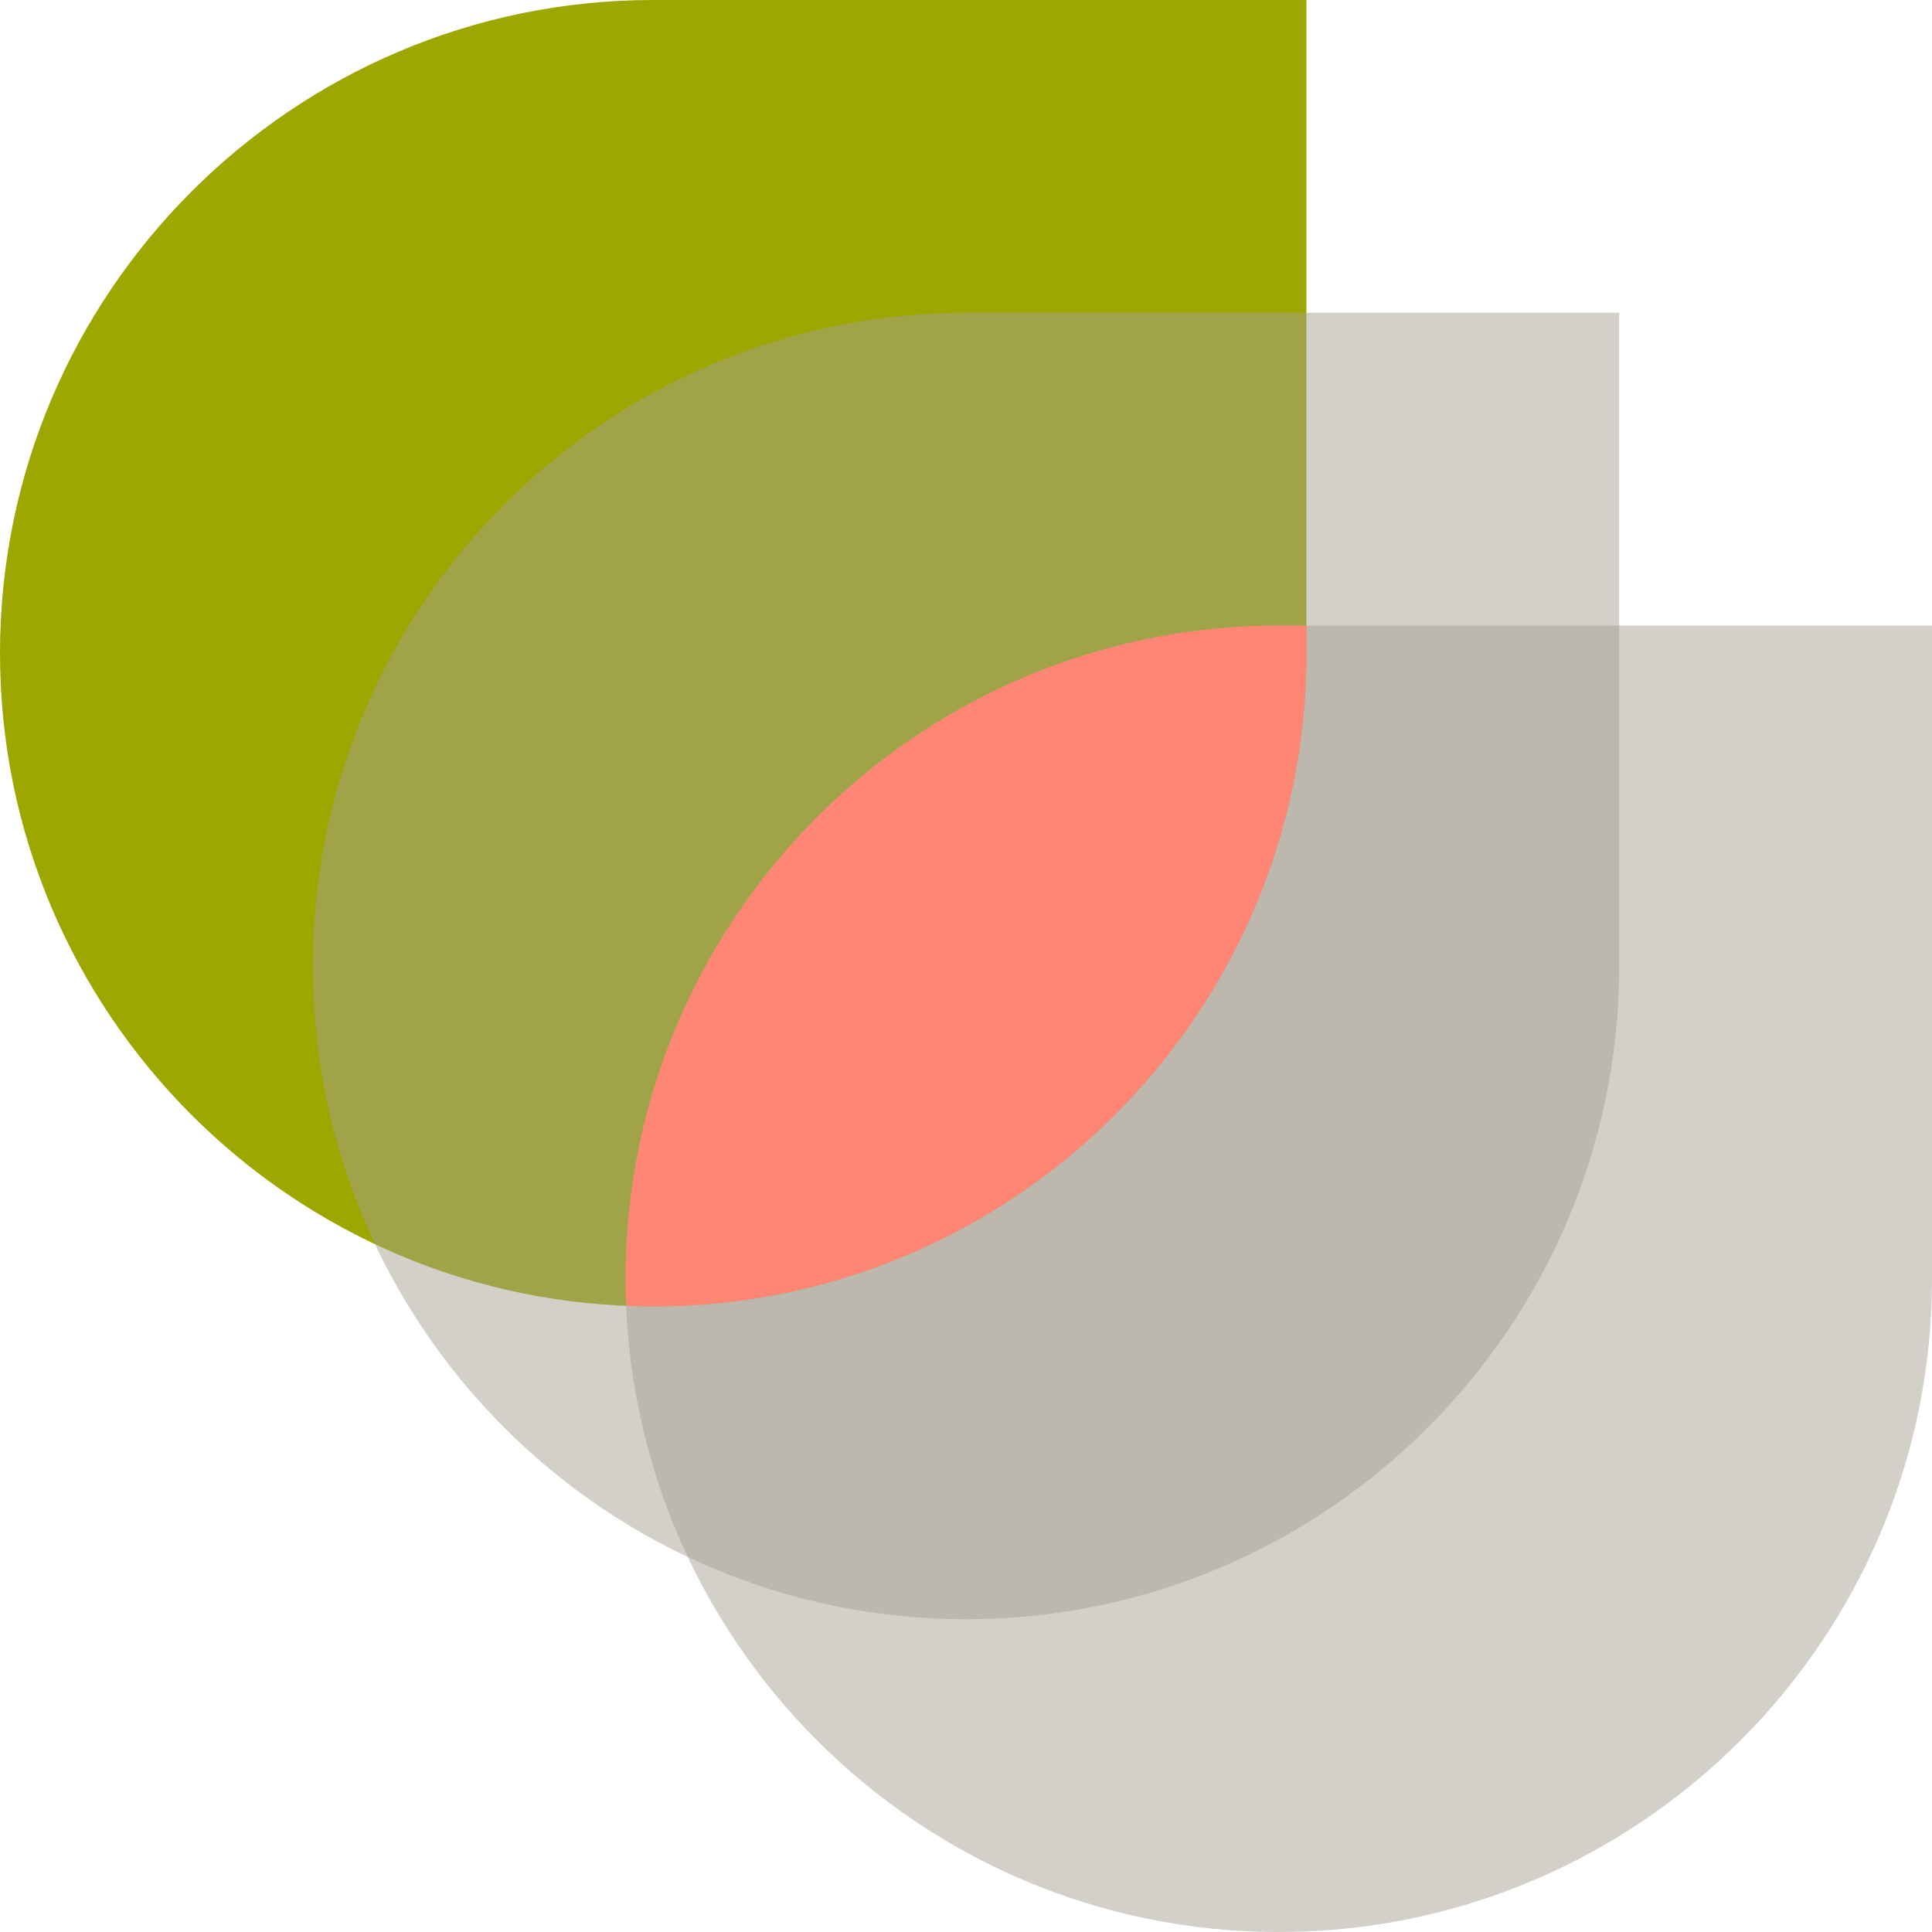
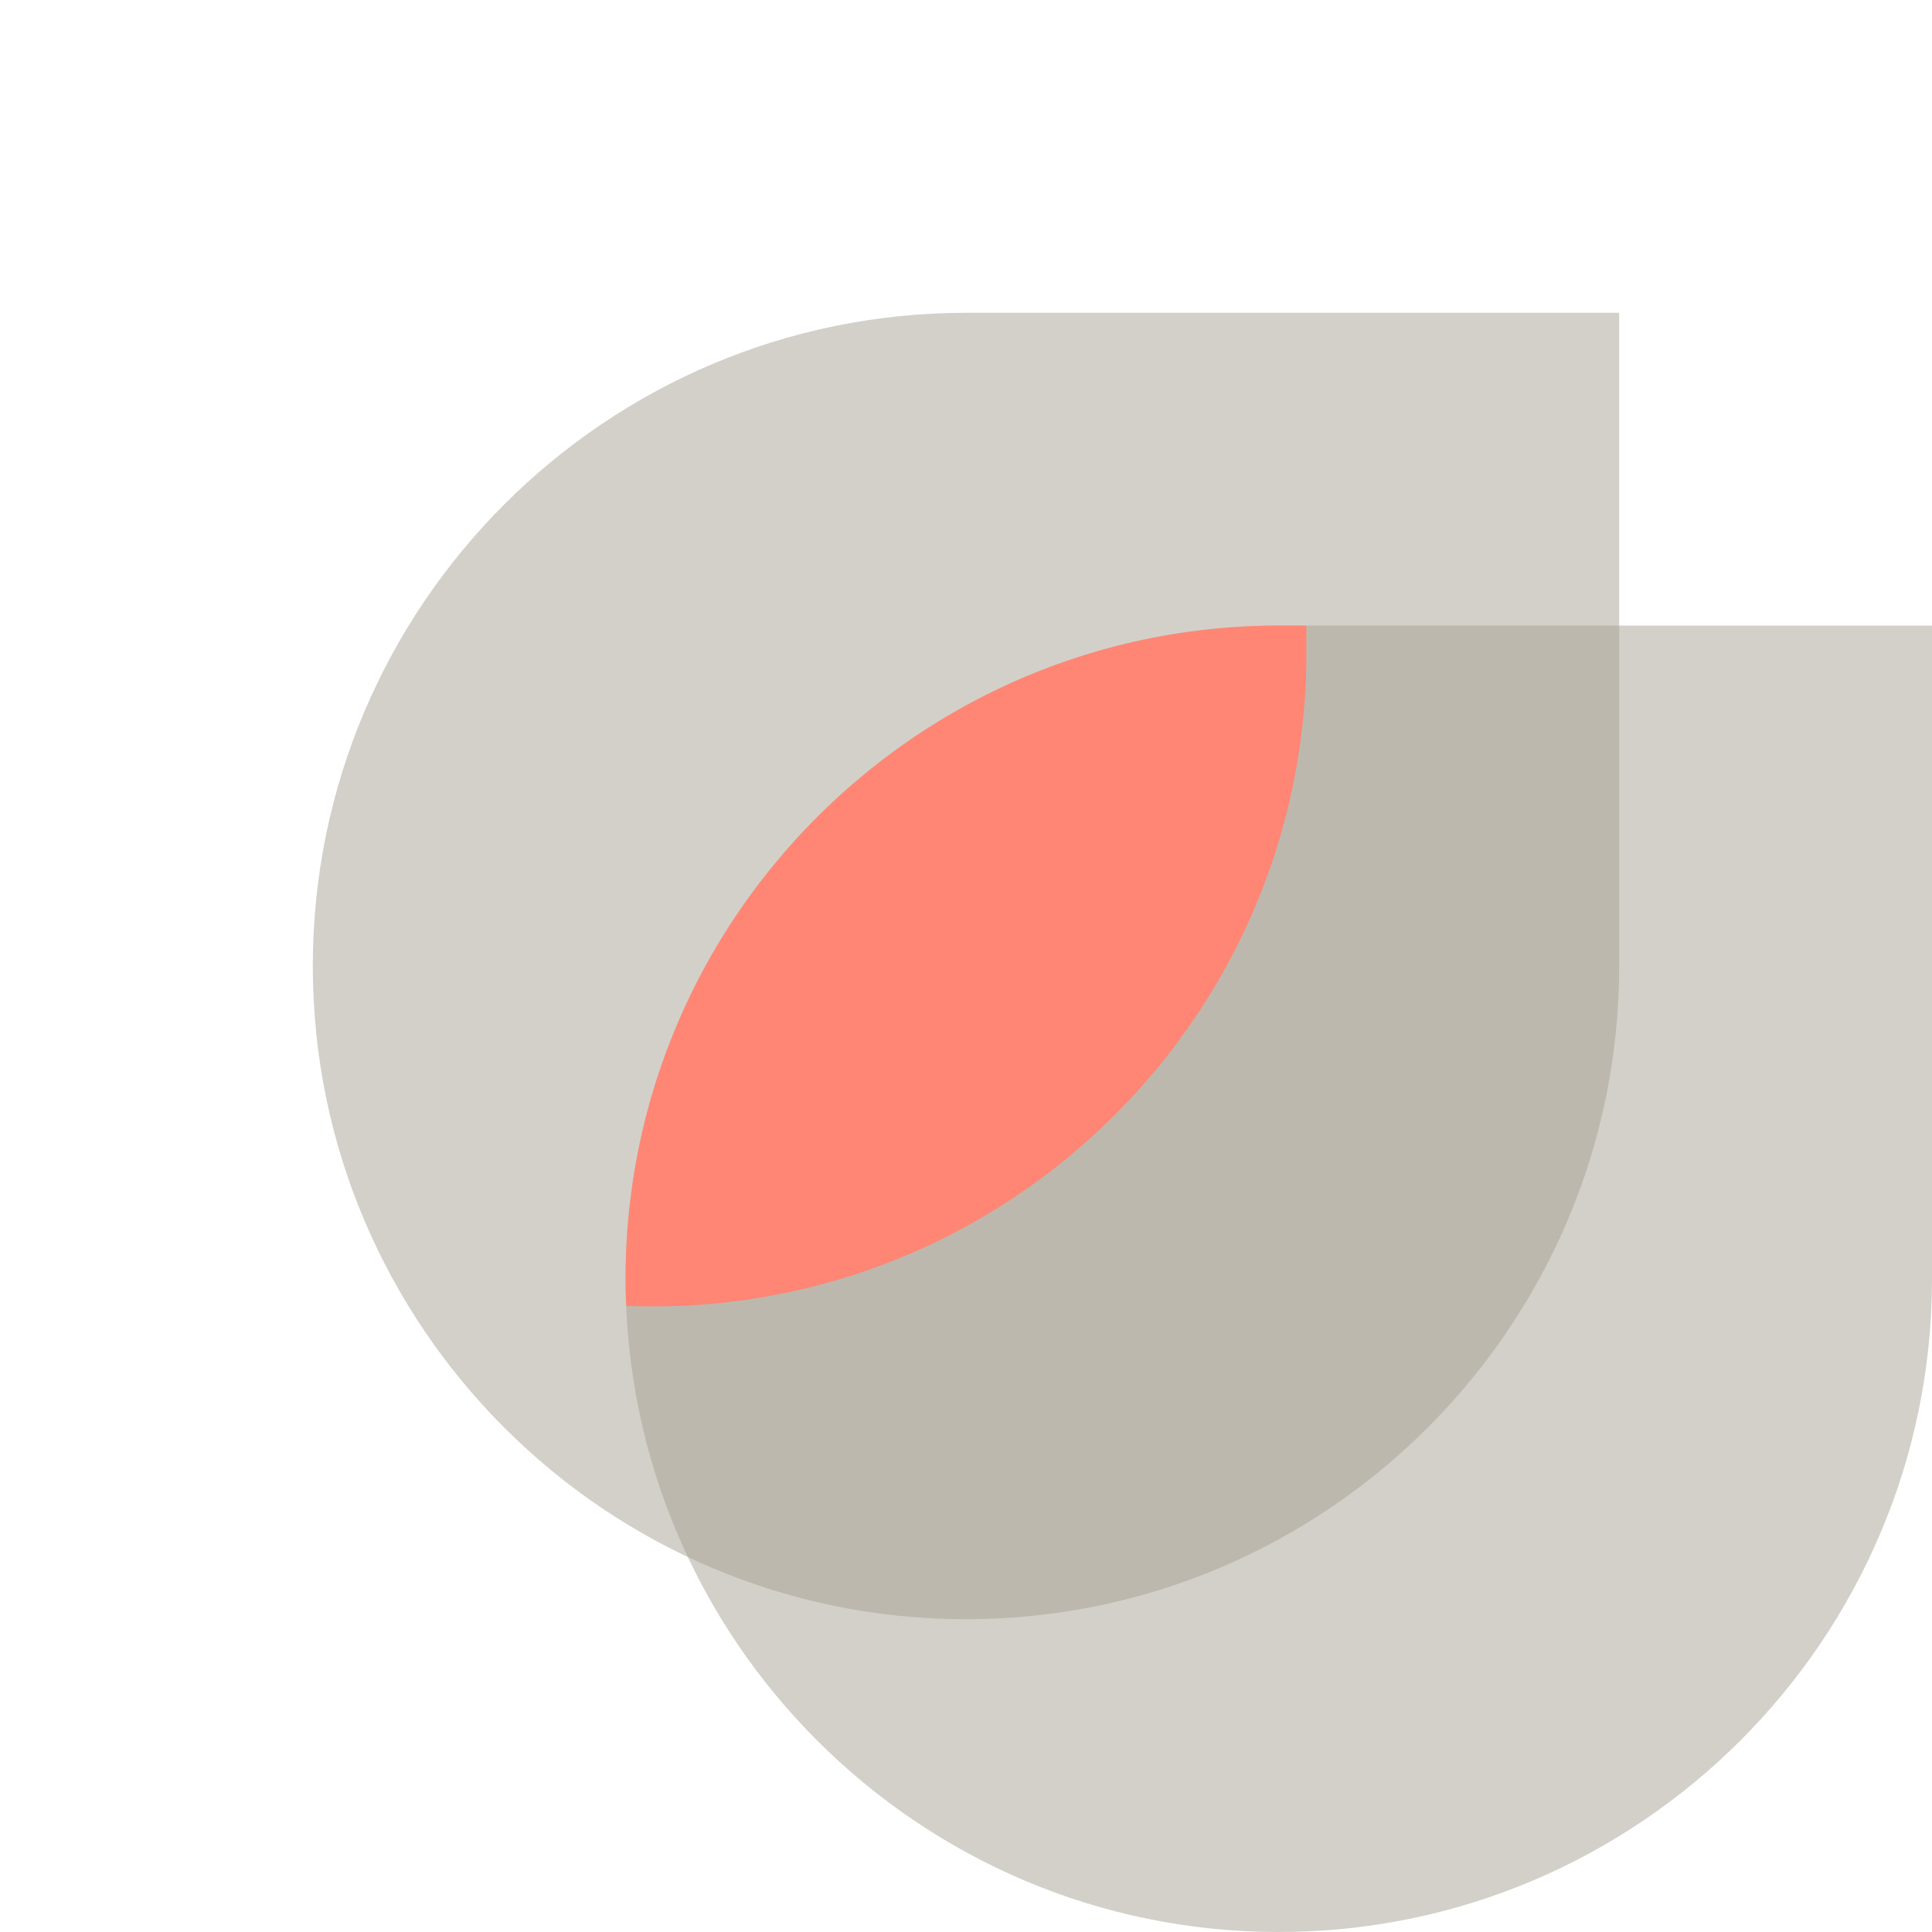
<svg xmlns="http://www.w3.org/2000/svg" width="210" height="210" viewBox="0 0 210 210">
  <g fill="none" fill-rule="nonzero">
-     <path fill="#9DA700" d="M142 0H71C31.842 0 0 31.858 0 71c0 39.158 31.858 71.016 71 71 39.158 0 71-31.858 71-71V0Z" />
    <path fill="#A6A091" d="M176 34h-71c-39.158 0-71 31.858-71 71 0 39.158 31.858 71.016 71 71 39.158 0 71-31.858 71-71V34Z" opacity=".496" style="mix-blend-mode:multiply" />
    <path fill="#A6A091" d="M210 68h-71c-39.158 0-71 31.858-71 71 0 39.158 31.858 71.016 71 71 39.158 0 71-31.858 71-71V68Z" opacity=".496" style="mix-blend-mode:multiply" />
    <path fill="#FF8674" d="M142 68v3c0 39.142-31.842 71-71 71-.984 0-1.964-.02-2.939-.059A69.698 69.698 0 0 1 68 139c0-39.142 31.842-71 71-71h3Z" />
  </g>
</svg>